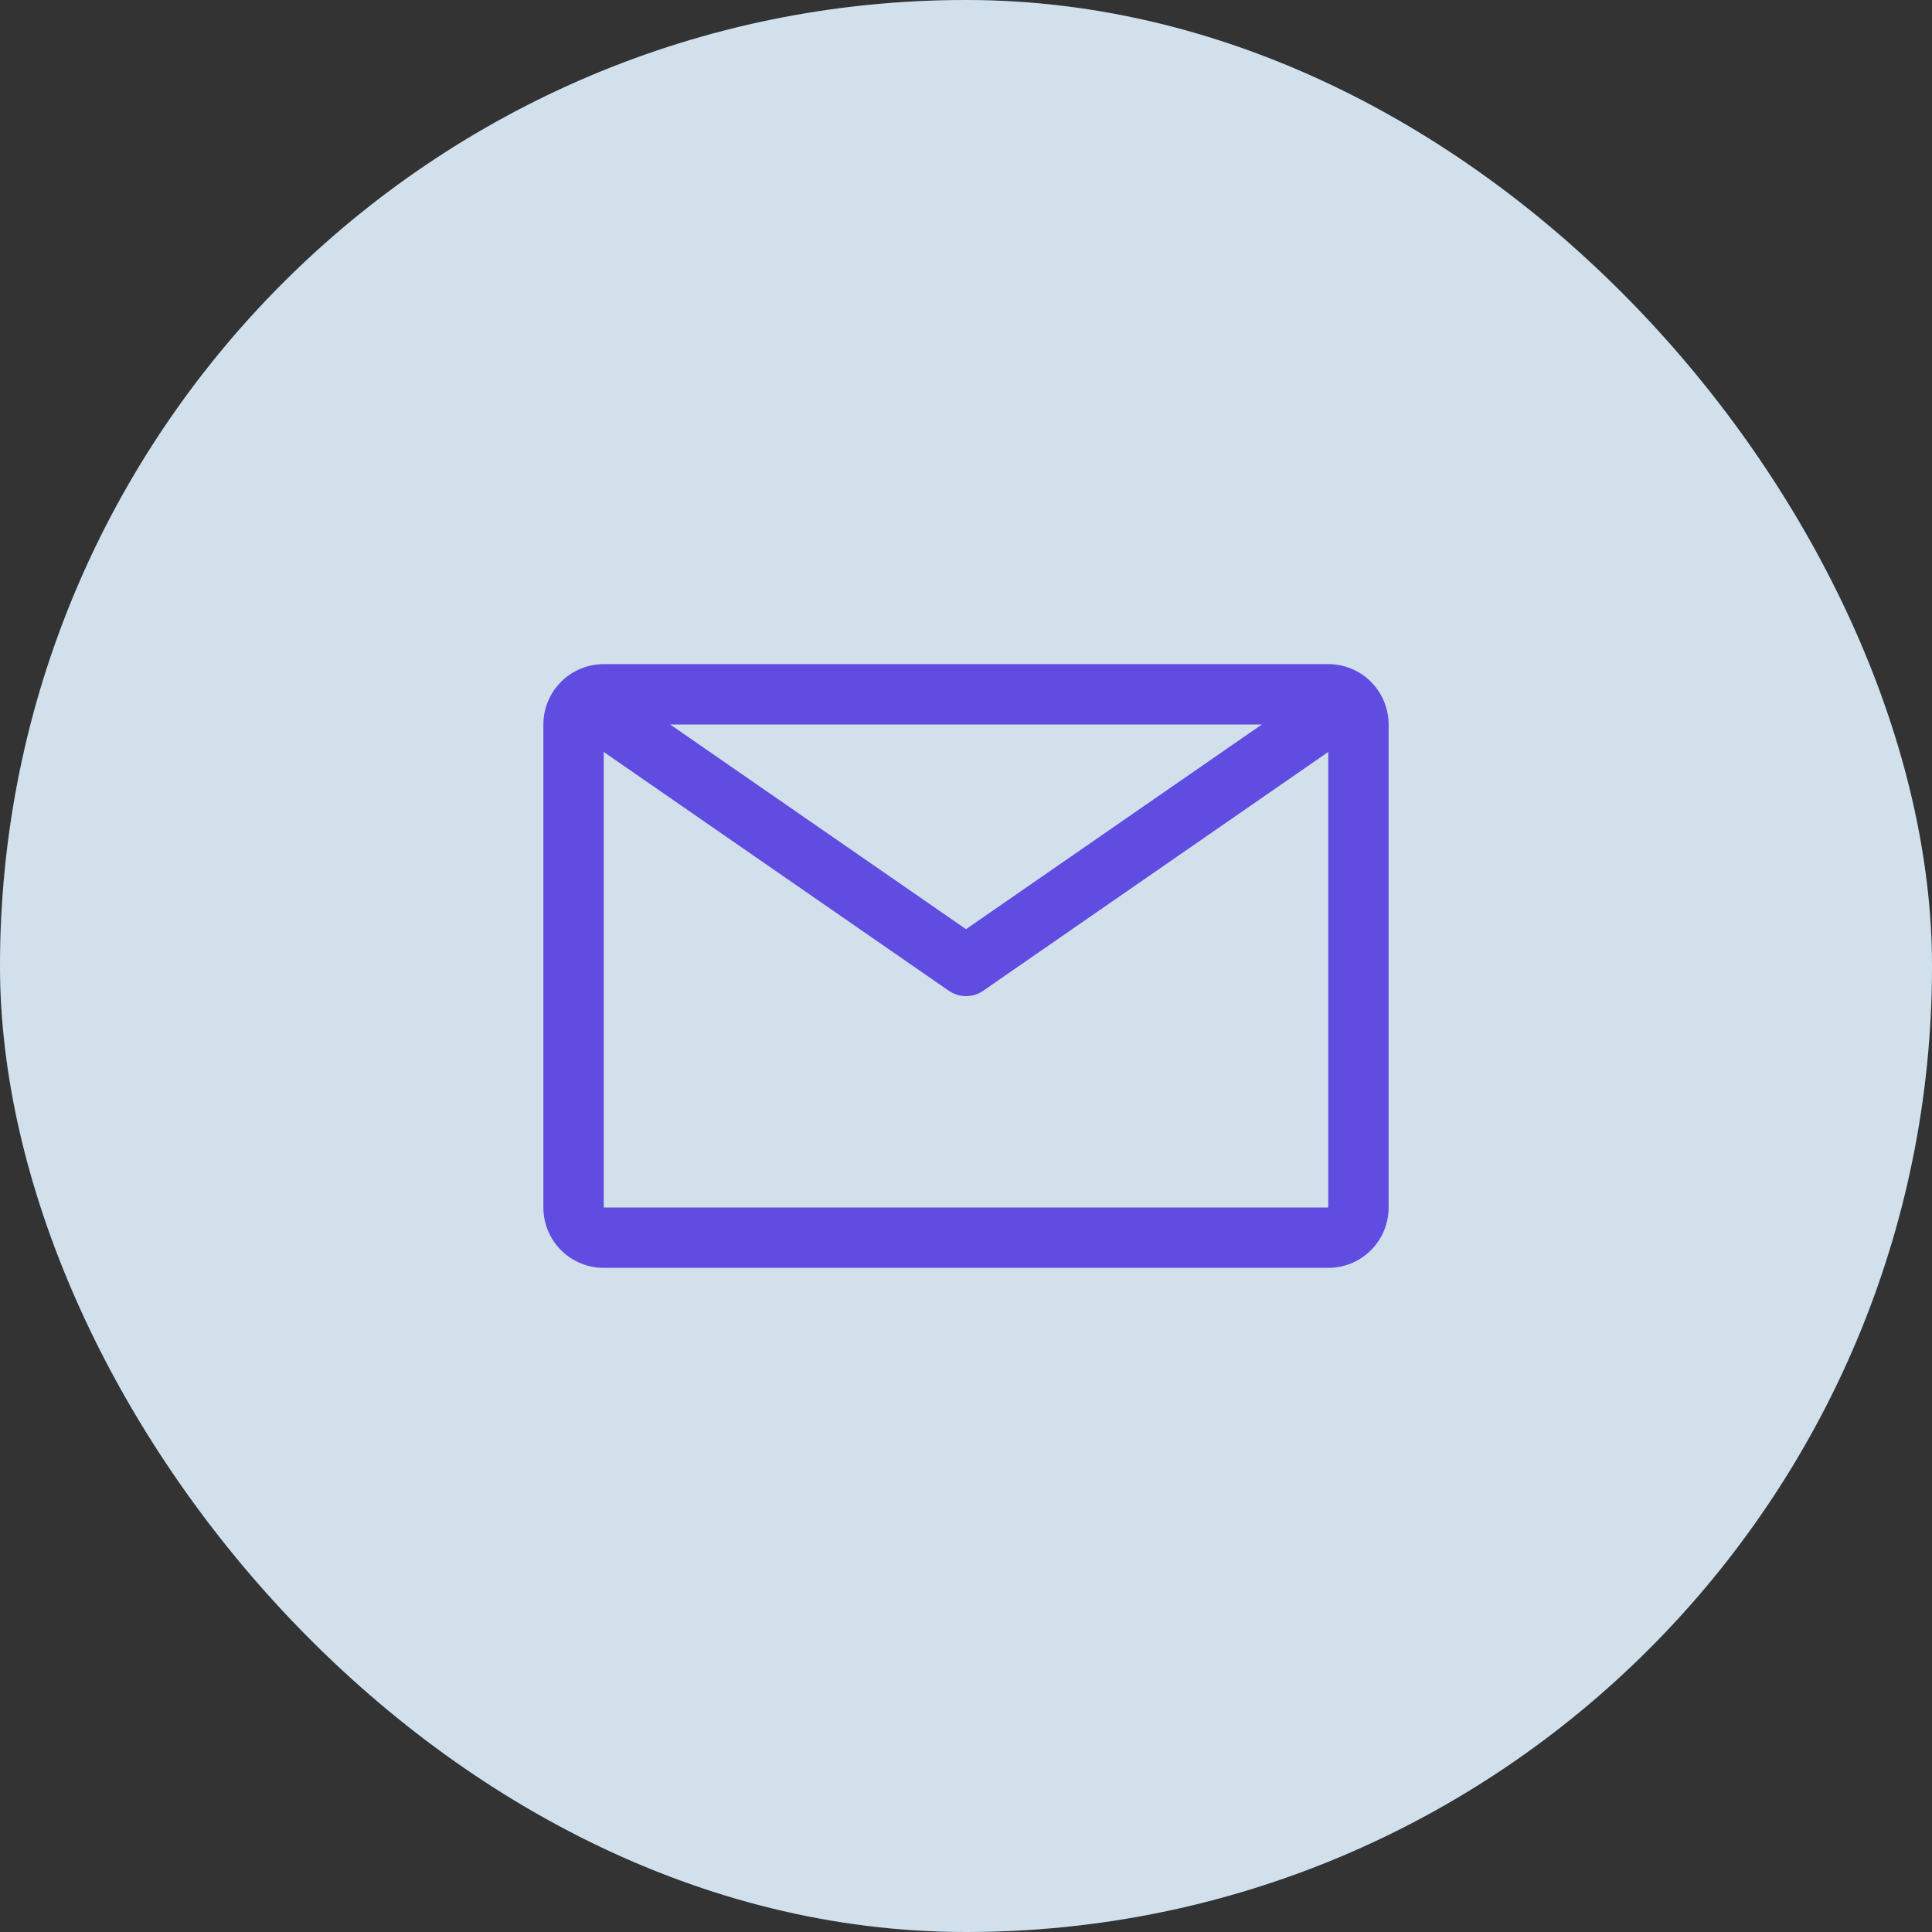
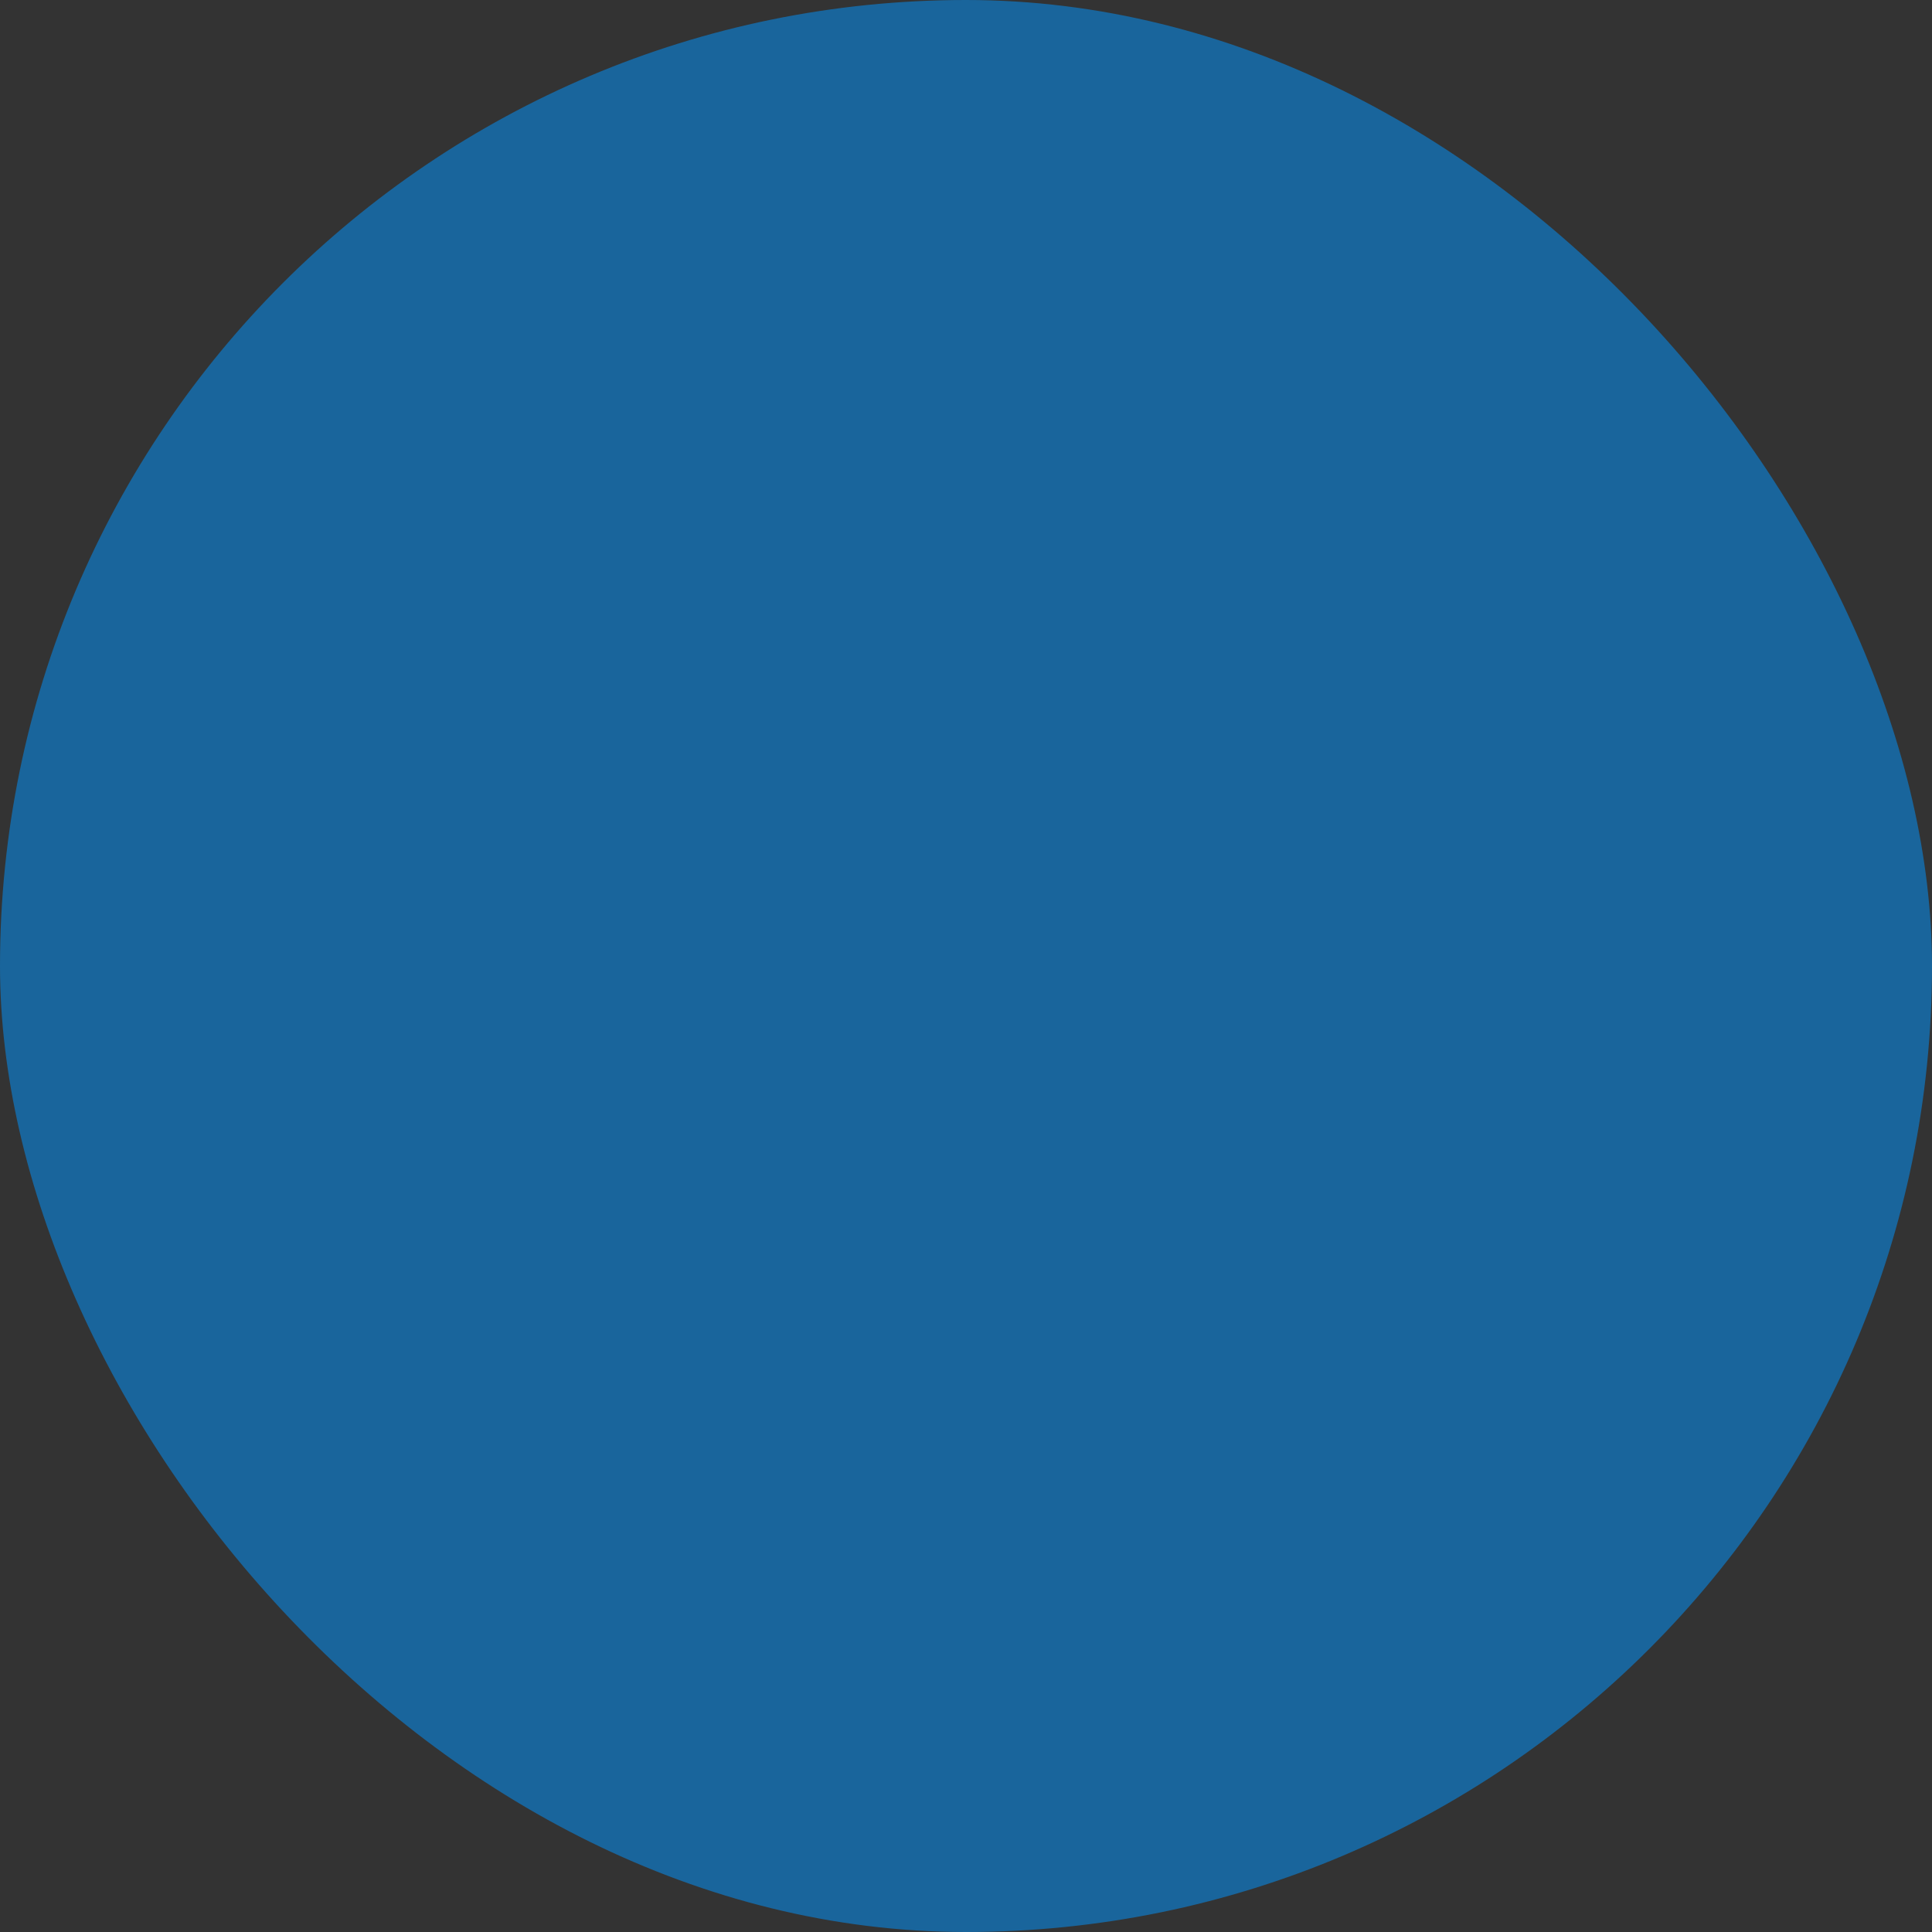
<svg xmlns="http://www.w3.org/2000/svg" width="80" height="80" viewBox="0 0 80 80" fill="none">
  <rect x="0" y="0" width="80" height="80" fill="#333333" stroke="none" />
  <rect width="80" height="80" rx="40" fill="#19659c" />
-   <rect width="80" height="80" rx="40" fill="white" fill-opacity="0.8" />
-   <path d="M55 27.5H25C24.337 27.5 23.701 27.763 23.232 28.232C22.763 28.701 22.5 29.337 22.5 30V50C22.5 50.663 22.763 51.299 23.232 51.768C23.701 52.237 24.337 52.5 25 52.5H55C55.663 52.5 56.299 52.237 56.768 51.768C57.237 51.299 57.5 50.663 57.5 50V30C57.5 29.337 57.237 28.701 56.768 28.232C56.299 27.763 55.663 27.5 55 27.5ZM52.25 30L40 38.475L27.75 30H52.25ZM25 50V31.137L39.288 41.025C39.497 41.17 39.745 41.248 40 41.248C40.255 41.248 40.503 41.17 40.712 41.025L55 31.137V50H25Z" fill="#614CE1" />
</svg>